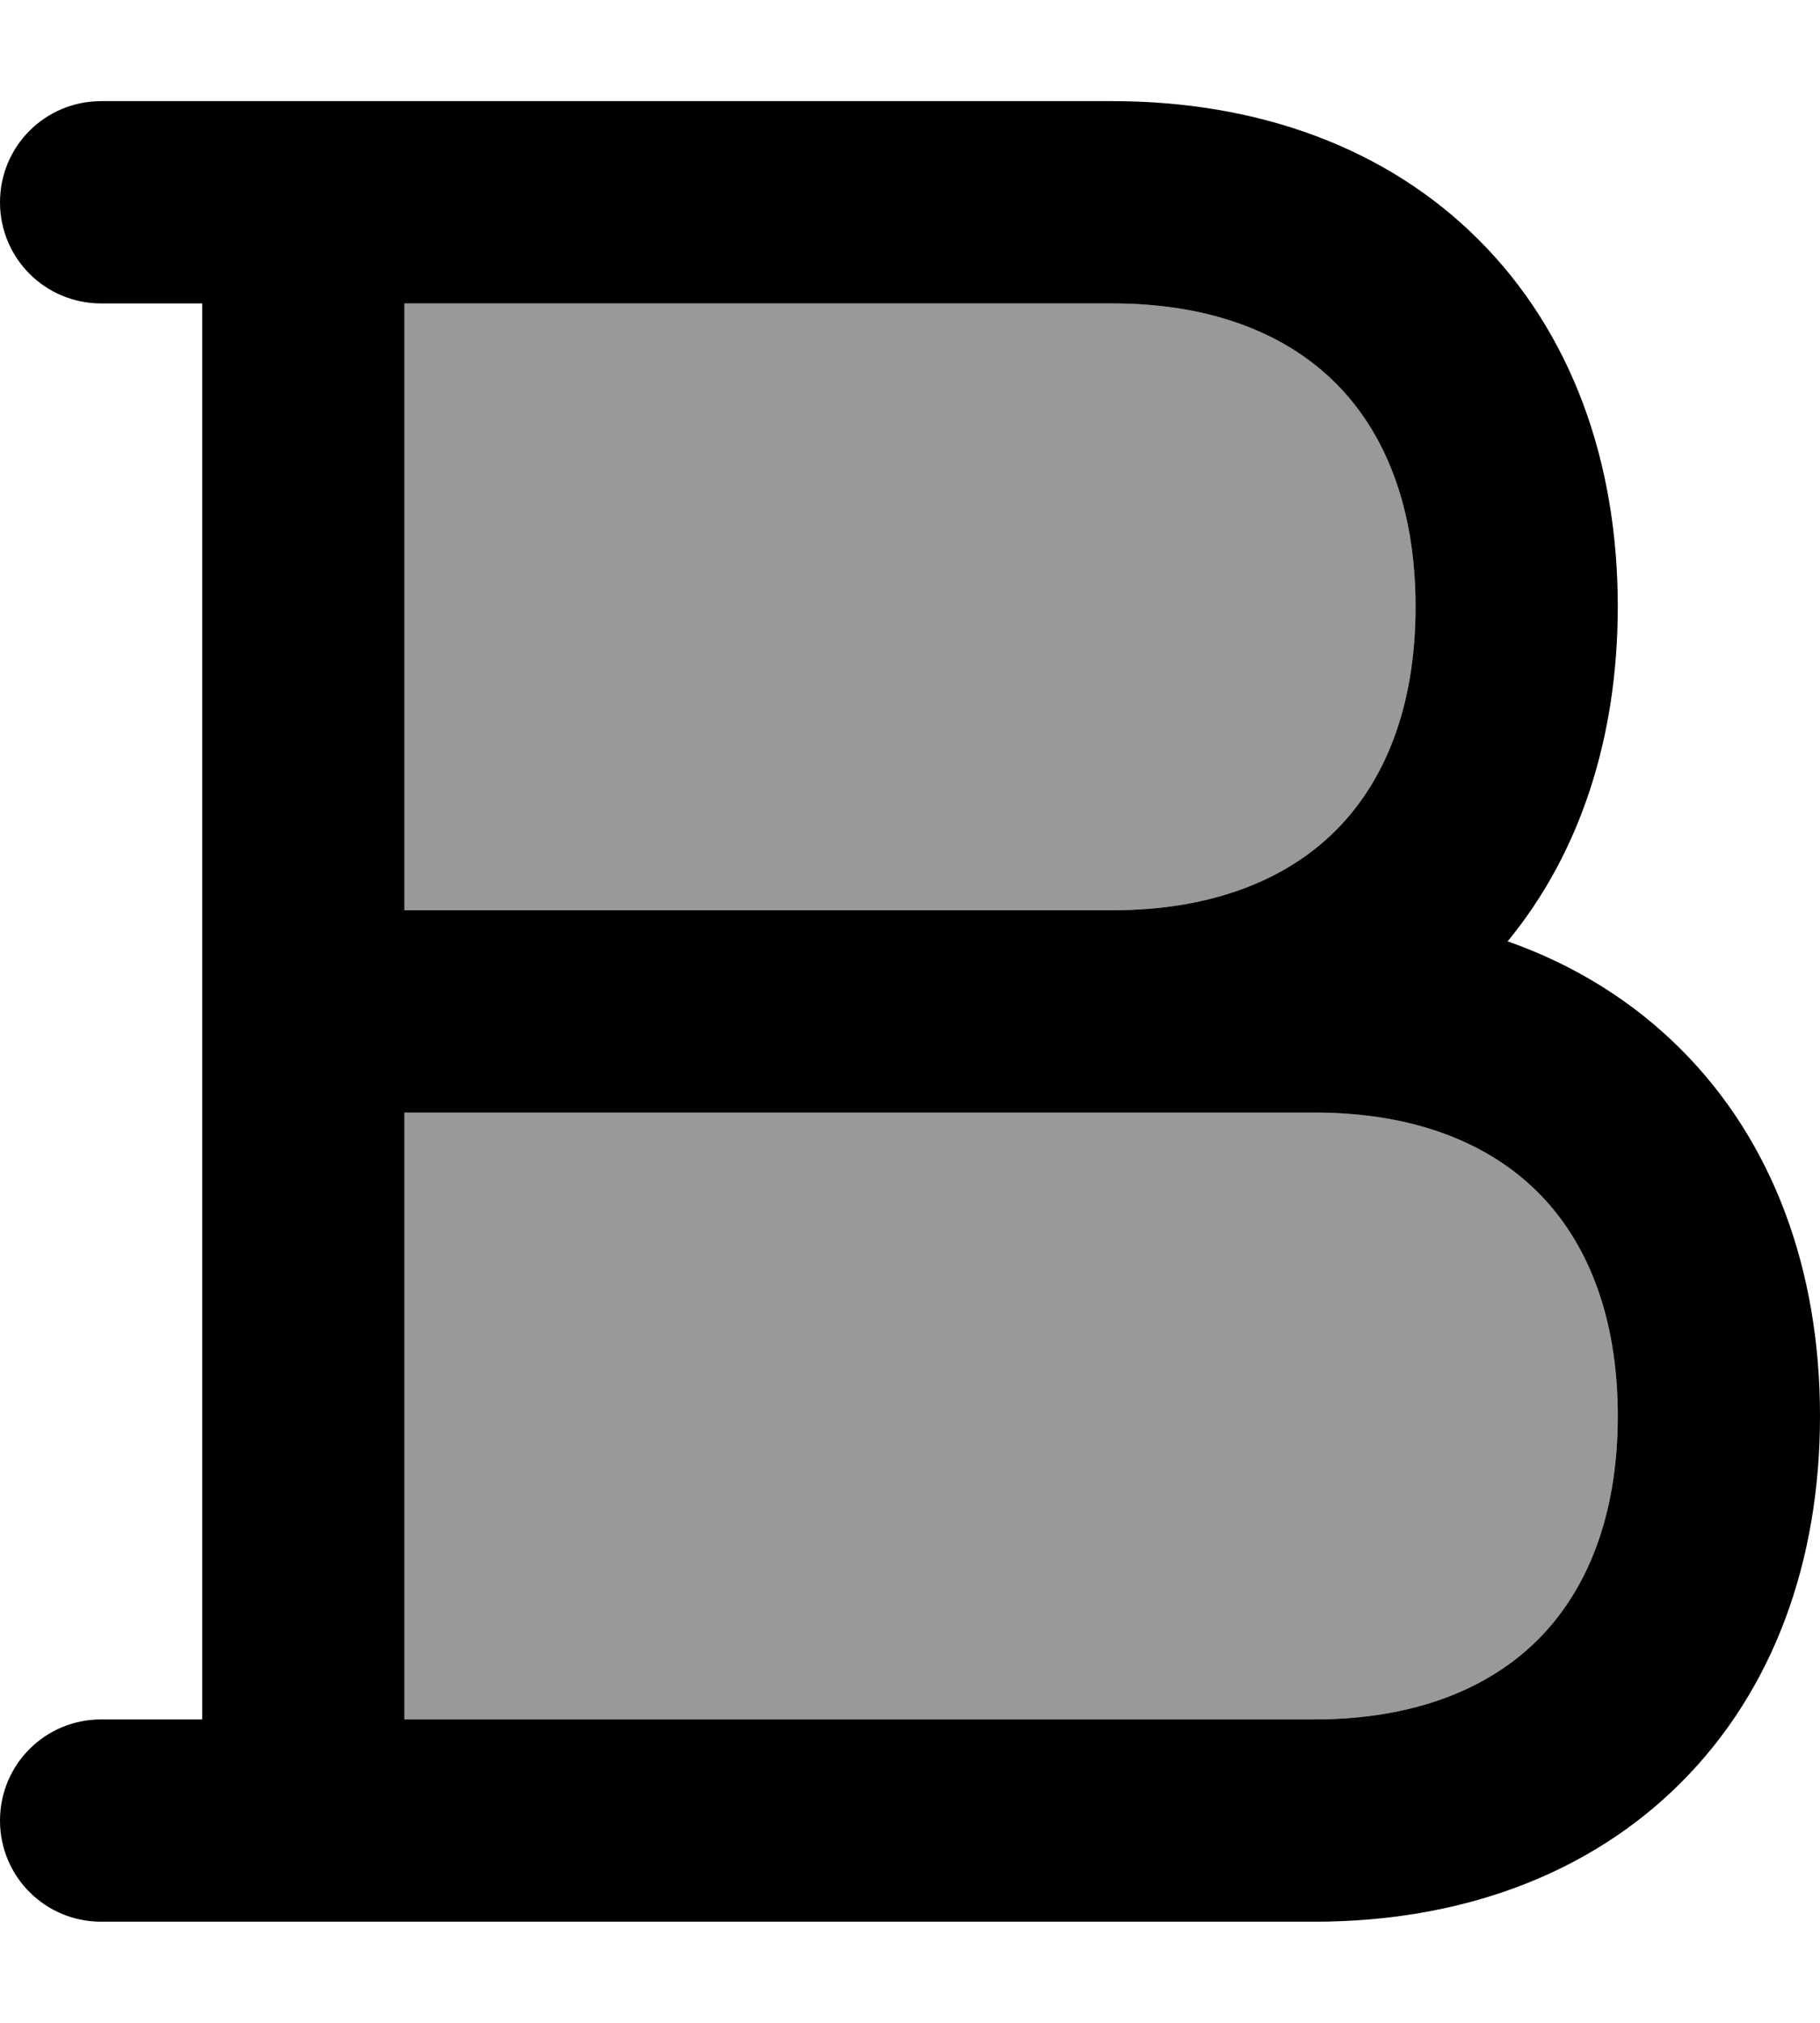
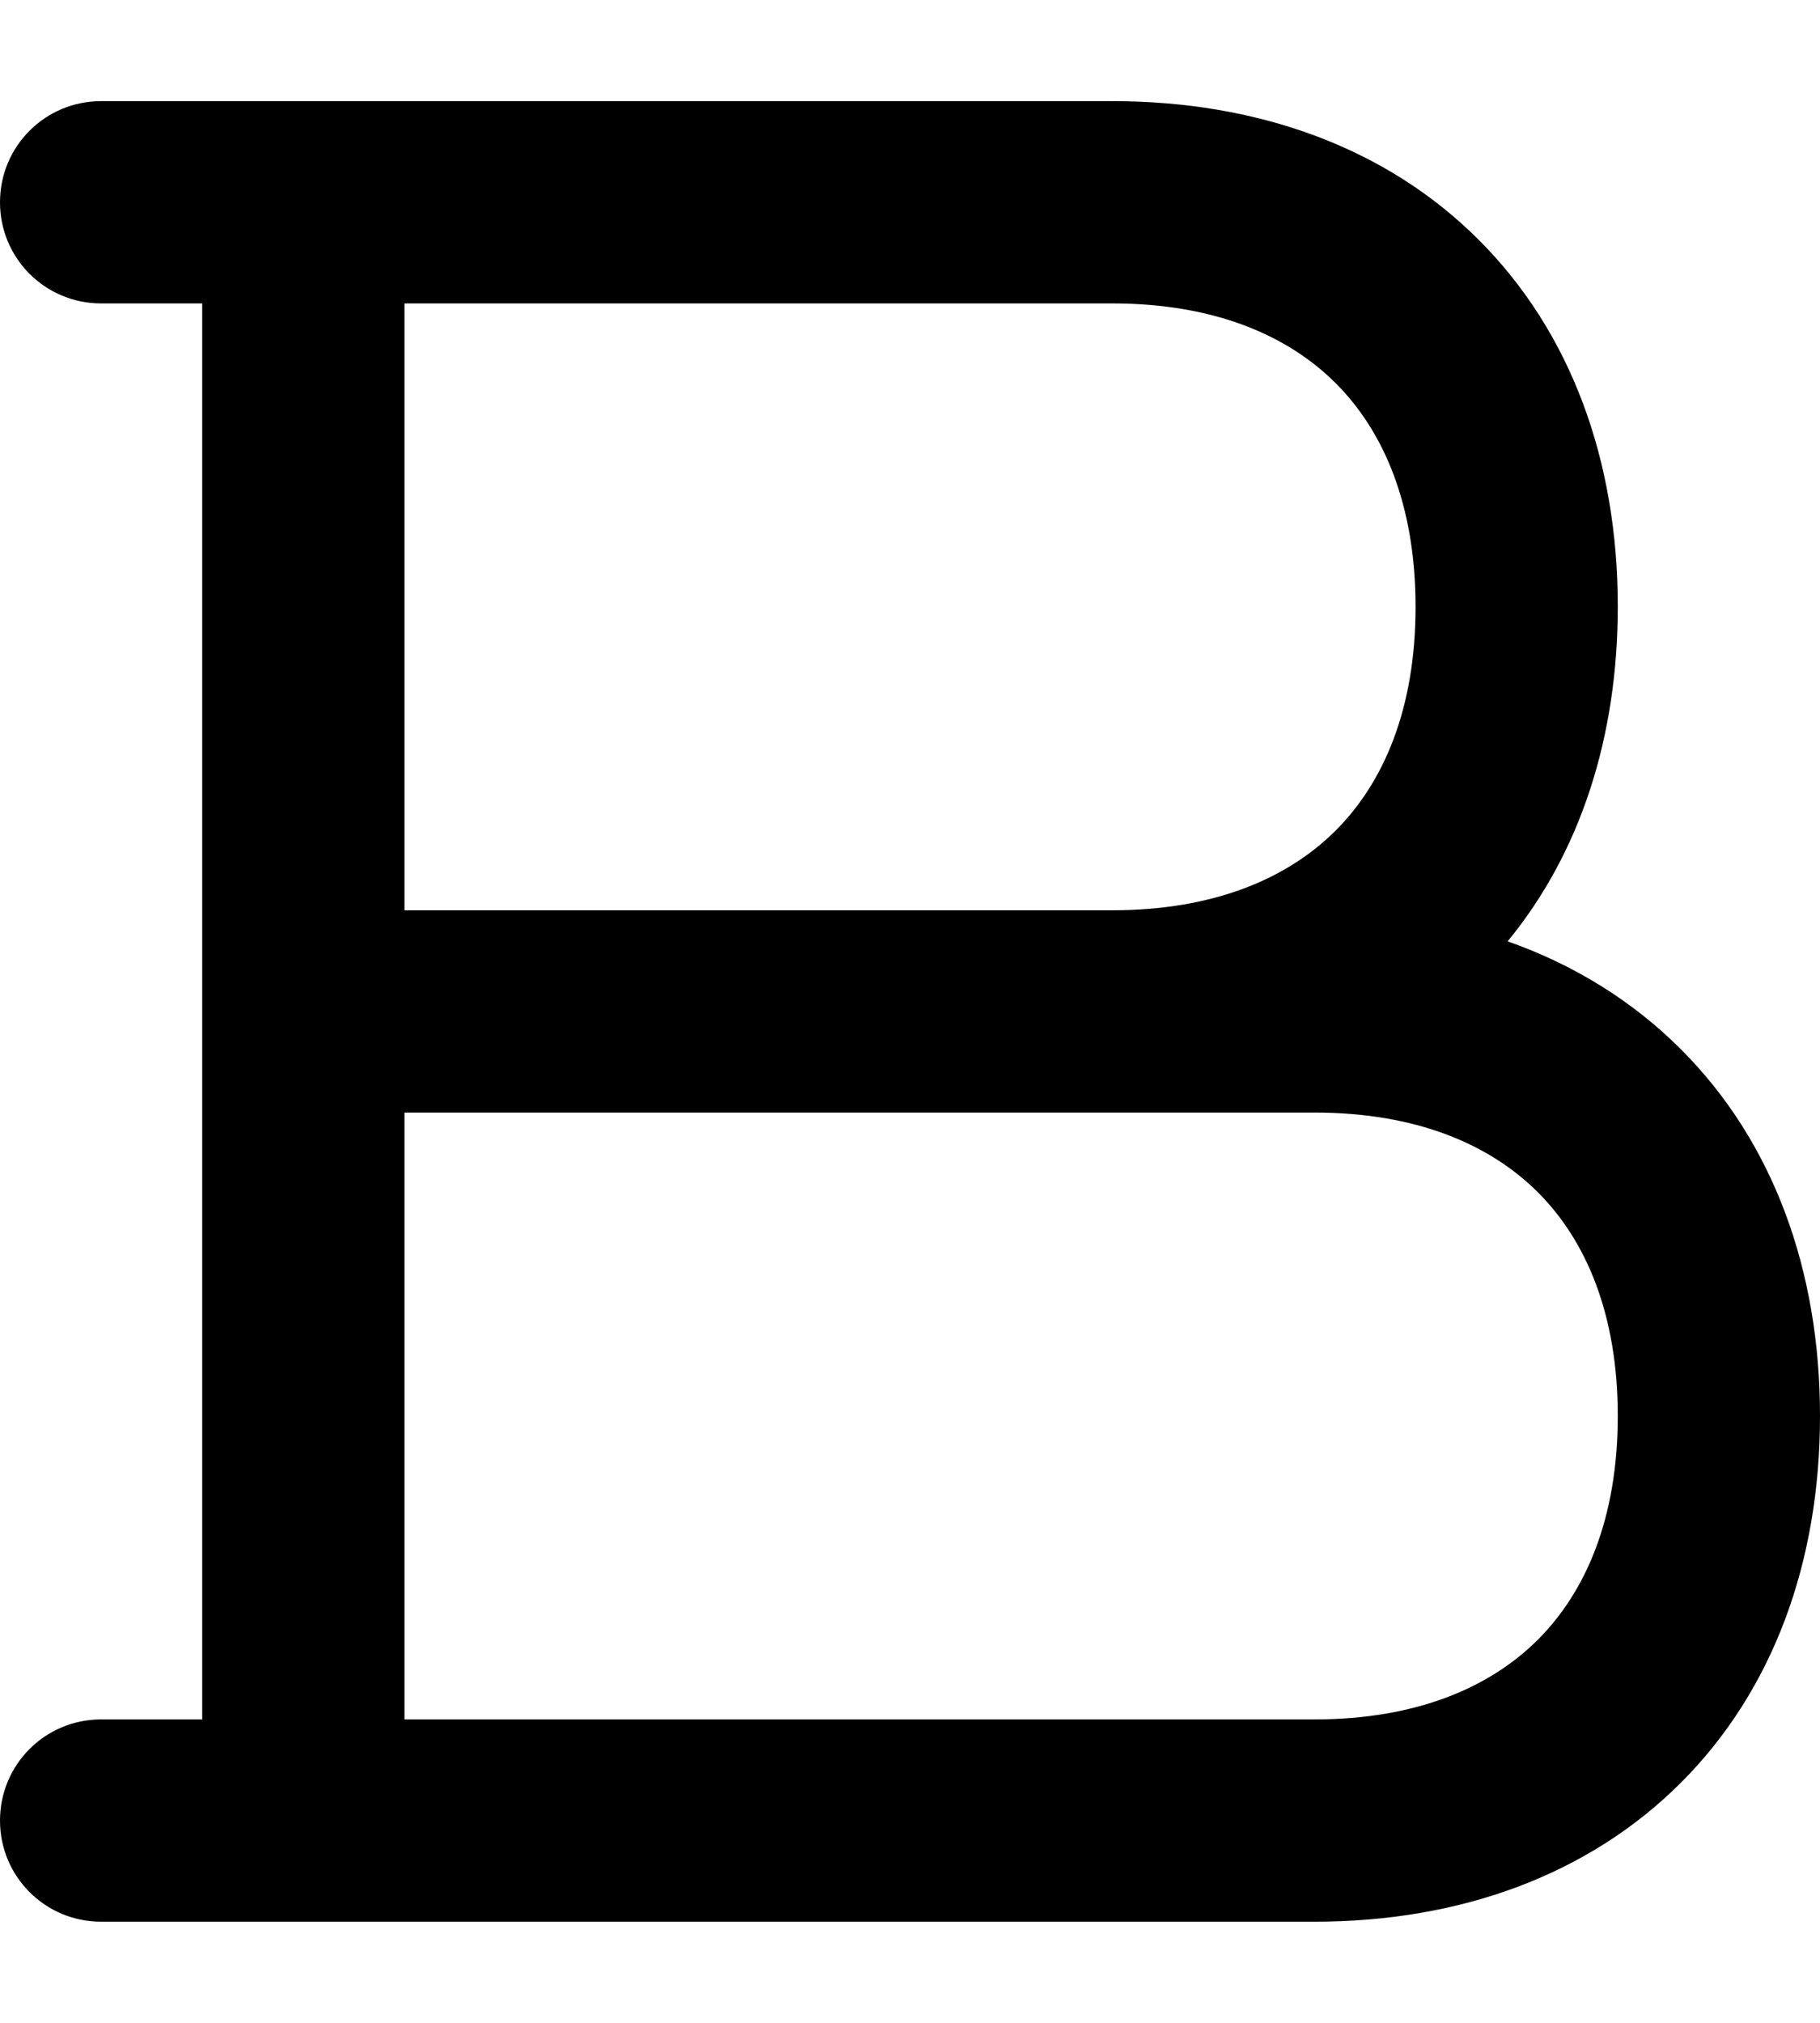
<svg xmlns="http://www.w3.org/2000/svg" viewBox="0 0 504 560">
-   <path style="fill:currentColor;opacity:.4" d="M112 84l196 0c28.2 0 48.6 8.8 61.9 22.1s22.1 33.7 22.1 61.9-8.8 48.6-22.1 61.9-33.7 22.1-61.9 22.1l-196 0 0-168zm0 224l252 0c28.2 0 48.6 8.8 61.9 22.1s22.1 33.7 22.1 61.9-8.8 48.6-22.1 61.9-33.7 22.1-61.9 22.1l-252 0 0-168z" />
  <path style="fill:currentColor;opacity:1" d="M28 28C12.5 28 0 40.5 0 56S12.5 84 28 84l28 0 0 392-28 0c-15.5 0-28 12.5-28 28s12.5 28 28 28l336 0c40.3 0 75.9-12.9 101.5-38.5S504 432.3 504 392 491.1 316.1 465.5 290.5c-13.5-13.5-29.8-23.5-48-29.9 20.3-24.7 30.5-56.8 30.5-92.7 0-40.3-12.9-75.9-38.5-101.5S348.3 28 308 28L28 28zM308 252l-196 0 0-168 196 0c28.2 0 48.6 8.8 61.9 22.1s22.1 33.7 22.1 61.9-8.8 48.6-22.1 61.9-33.7 22.1-61.9 22.1zM112 308l252 0c28.2 0 48.6 8.8 61.9 22.1s22.1 33.7 22.1 61.9-8.8 48.6-22.1 61.9-33.7 22.1-61.9 22.1l-252 0 0-168z" />
</svg>